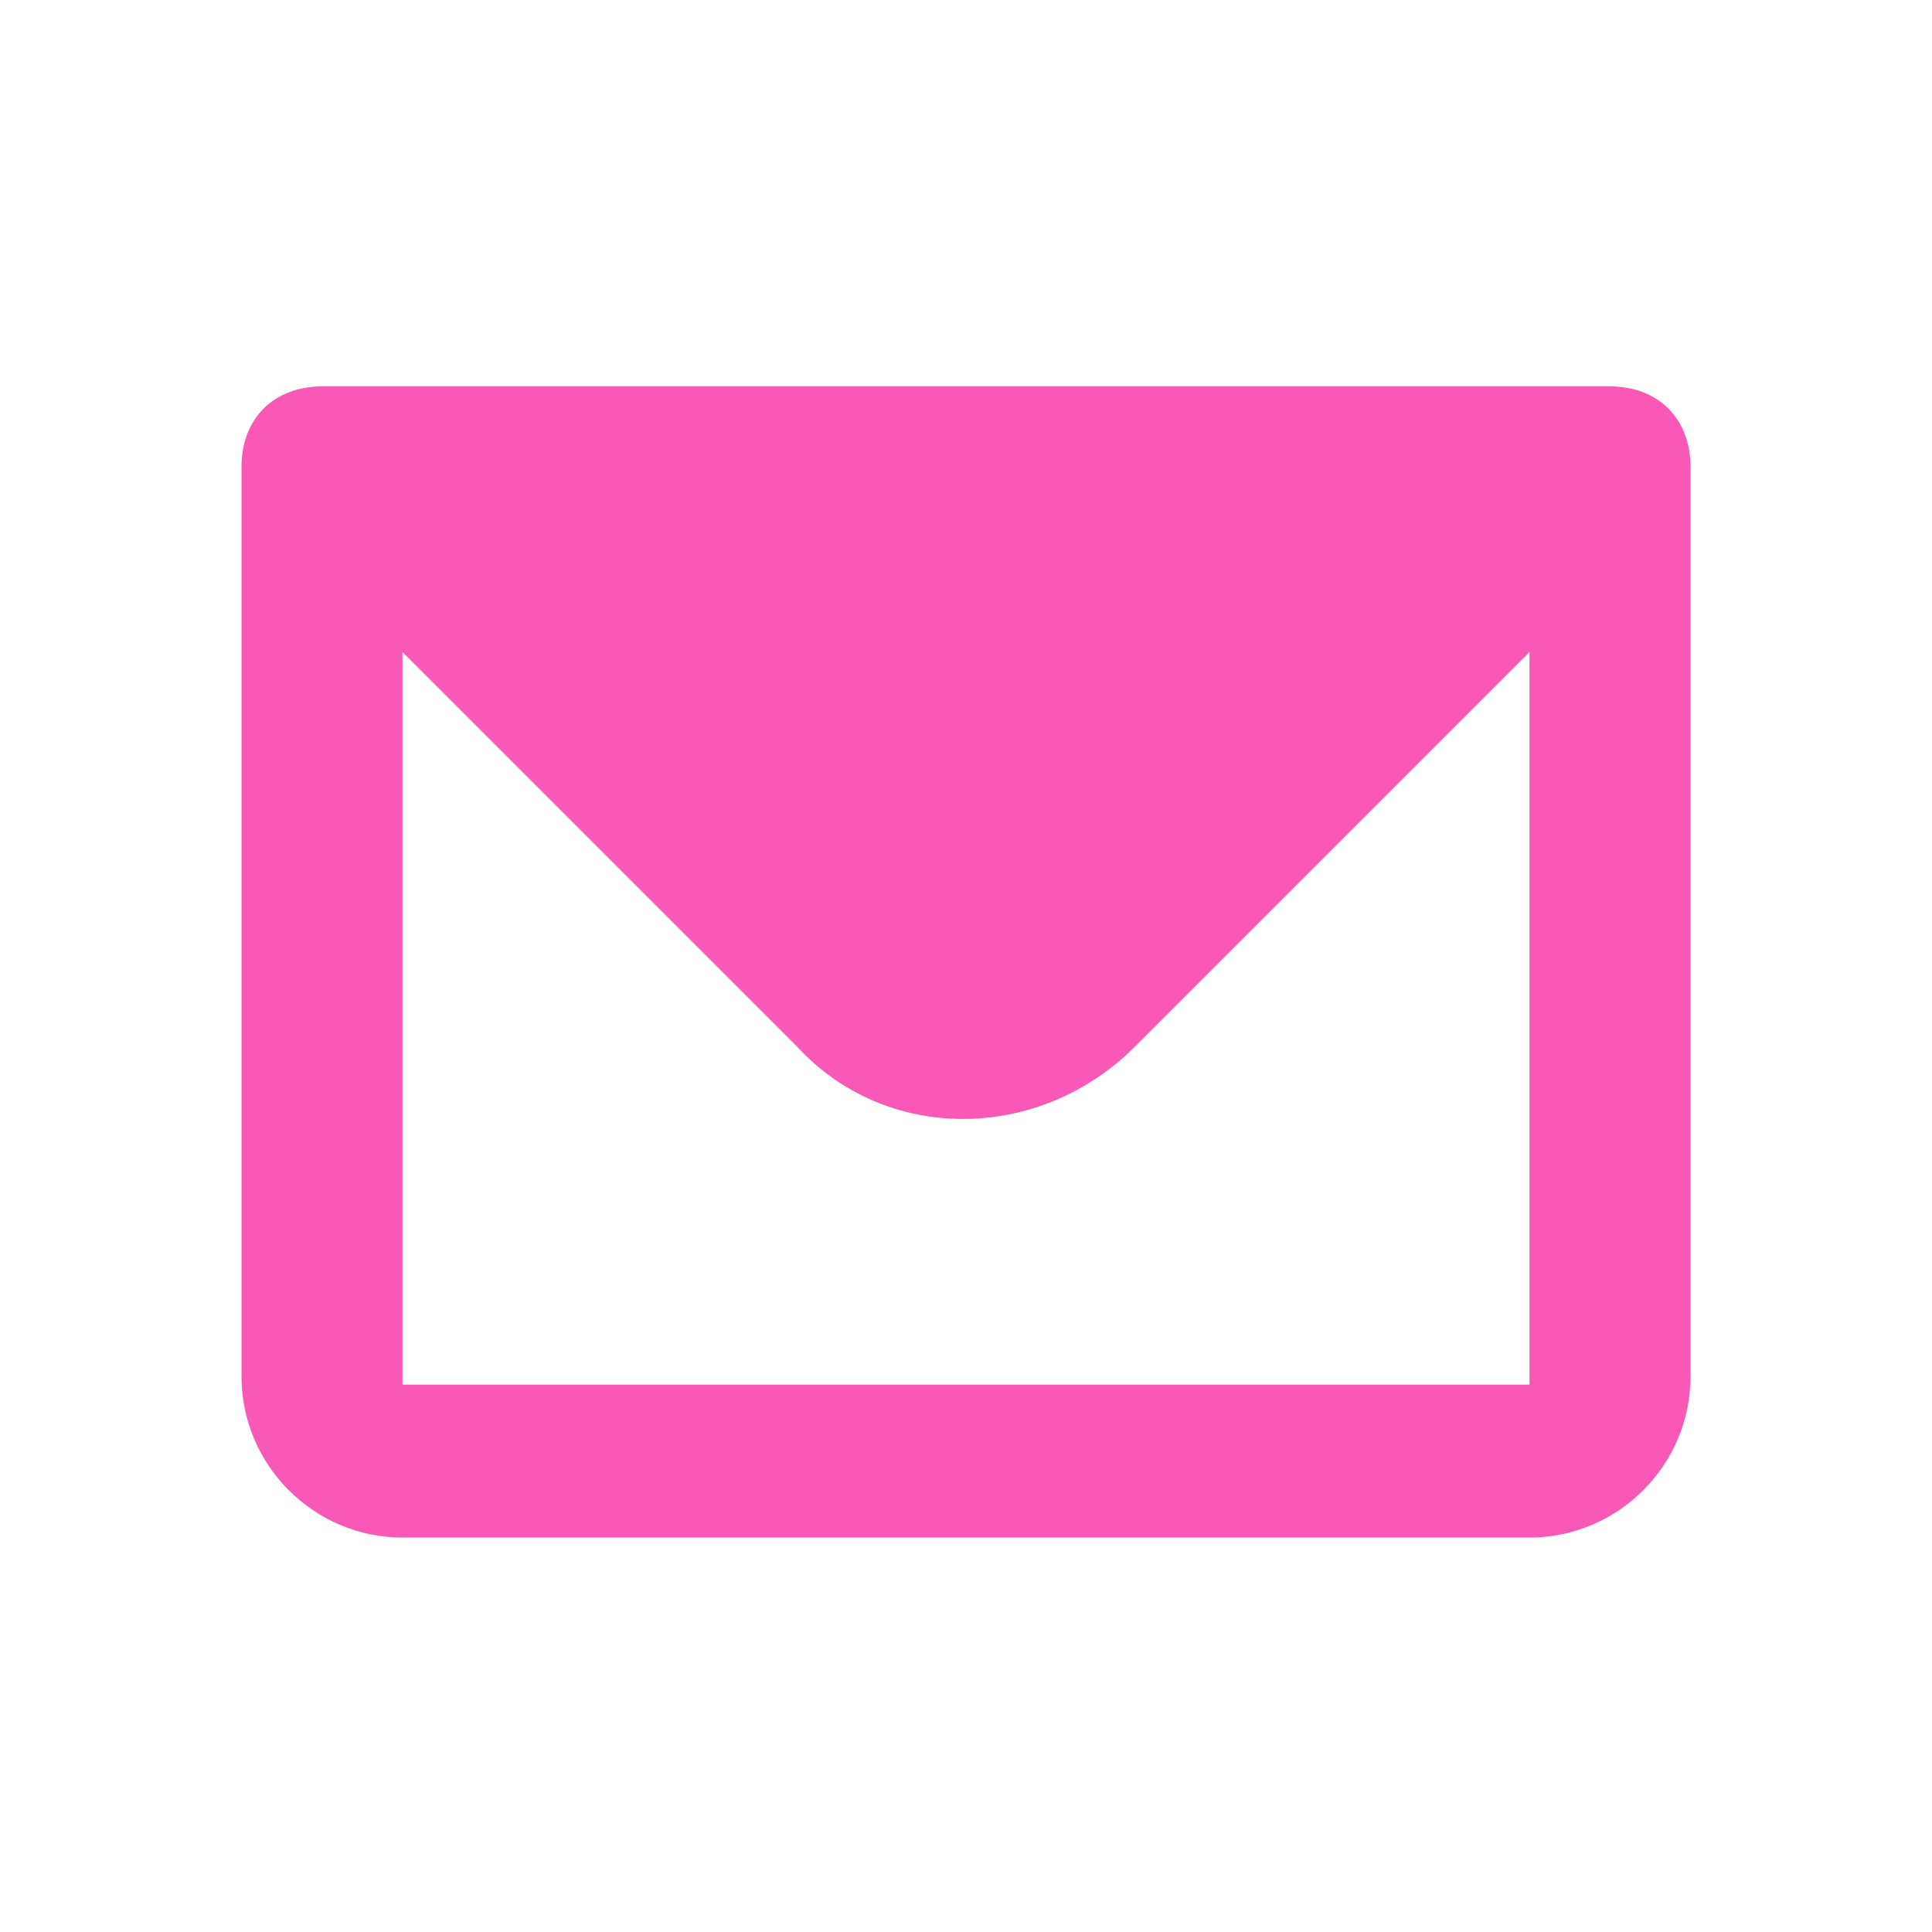
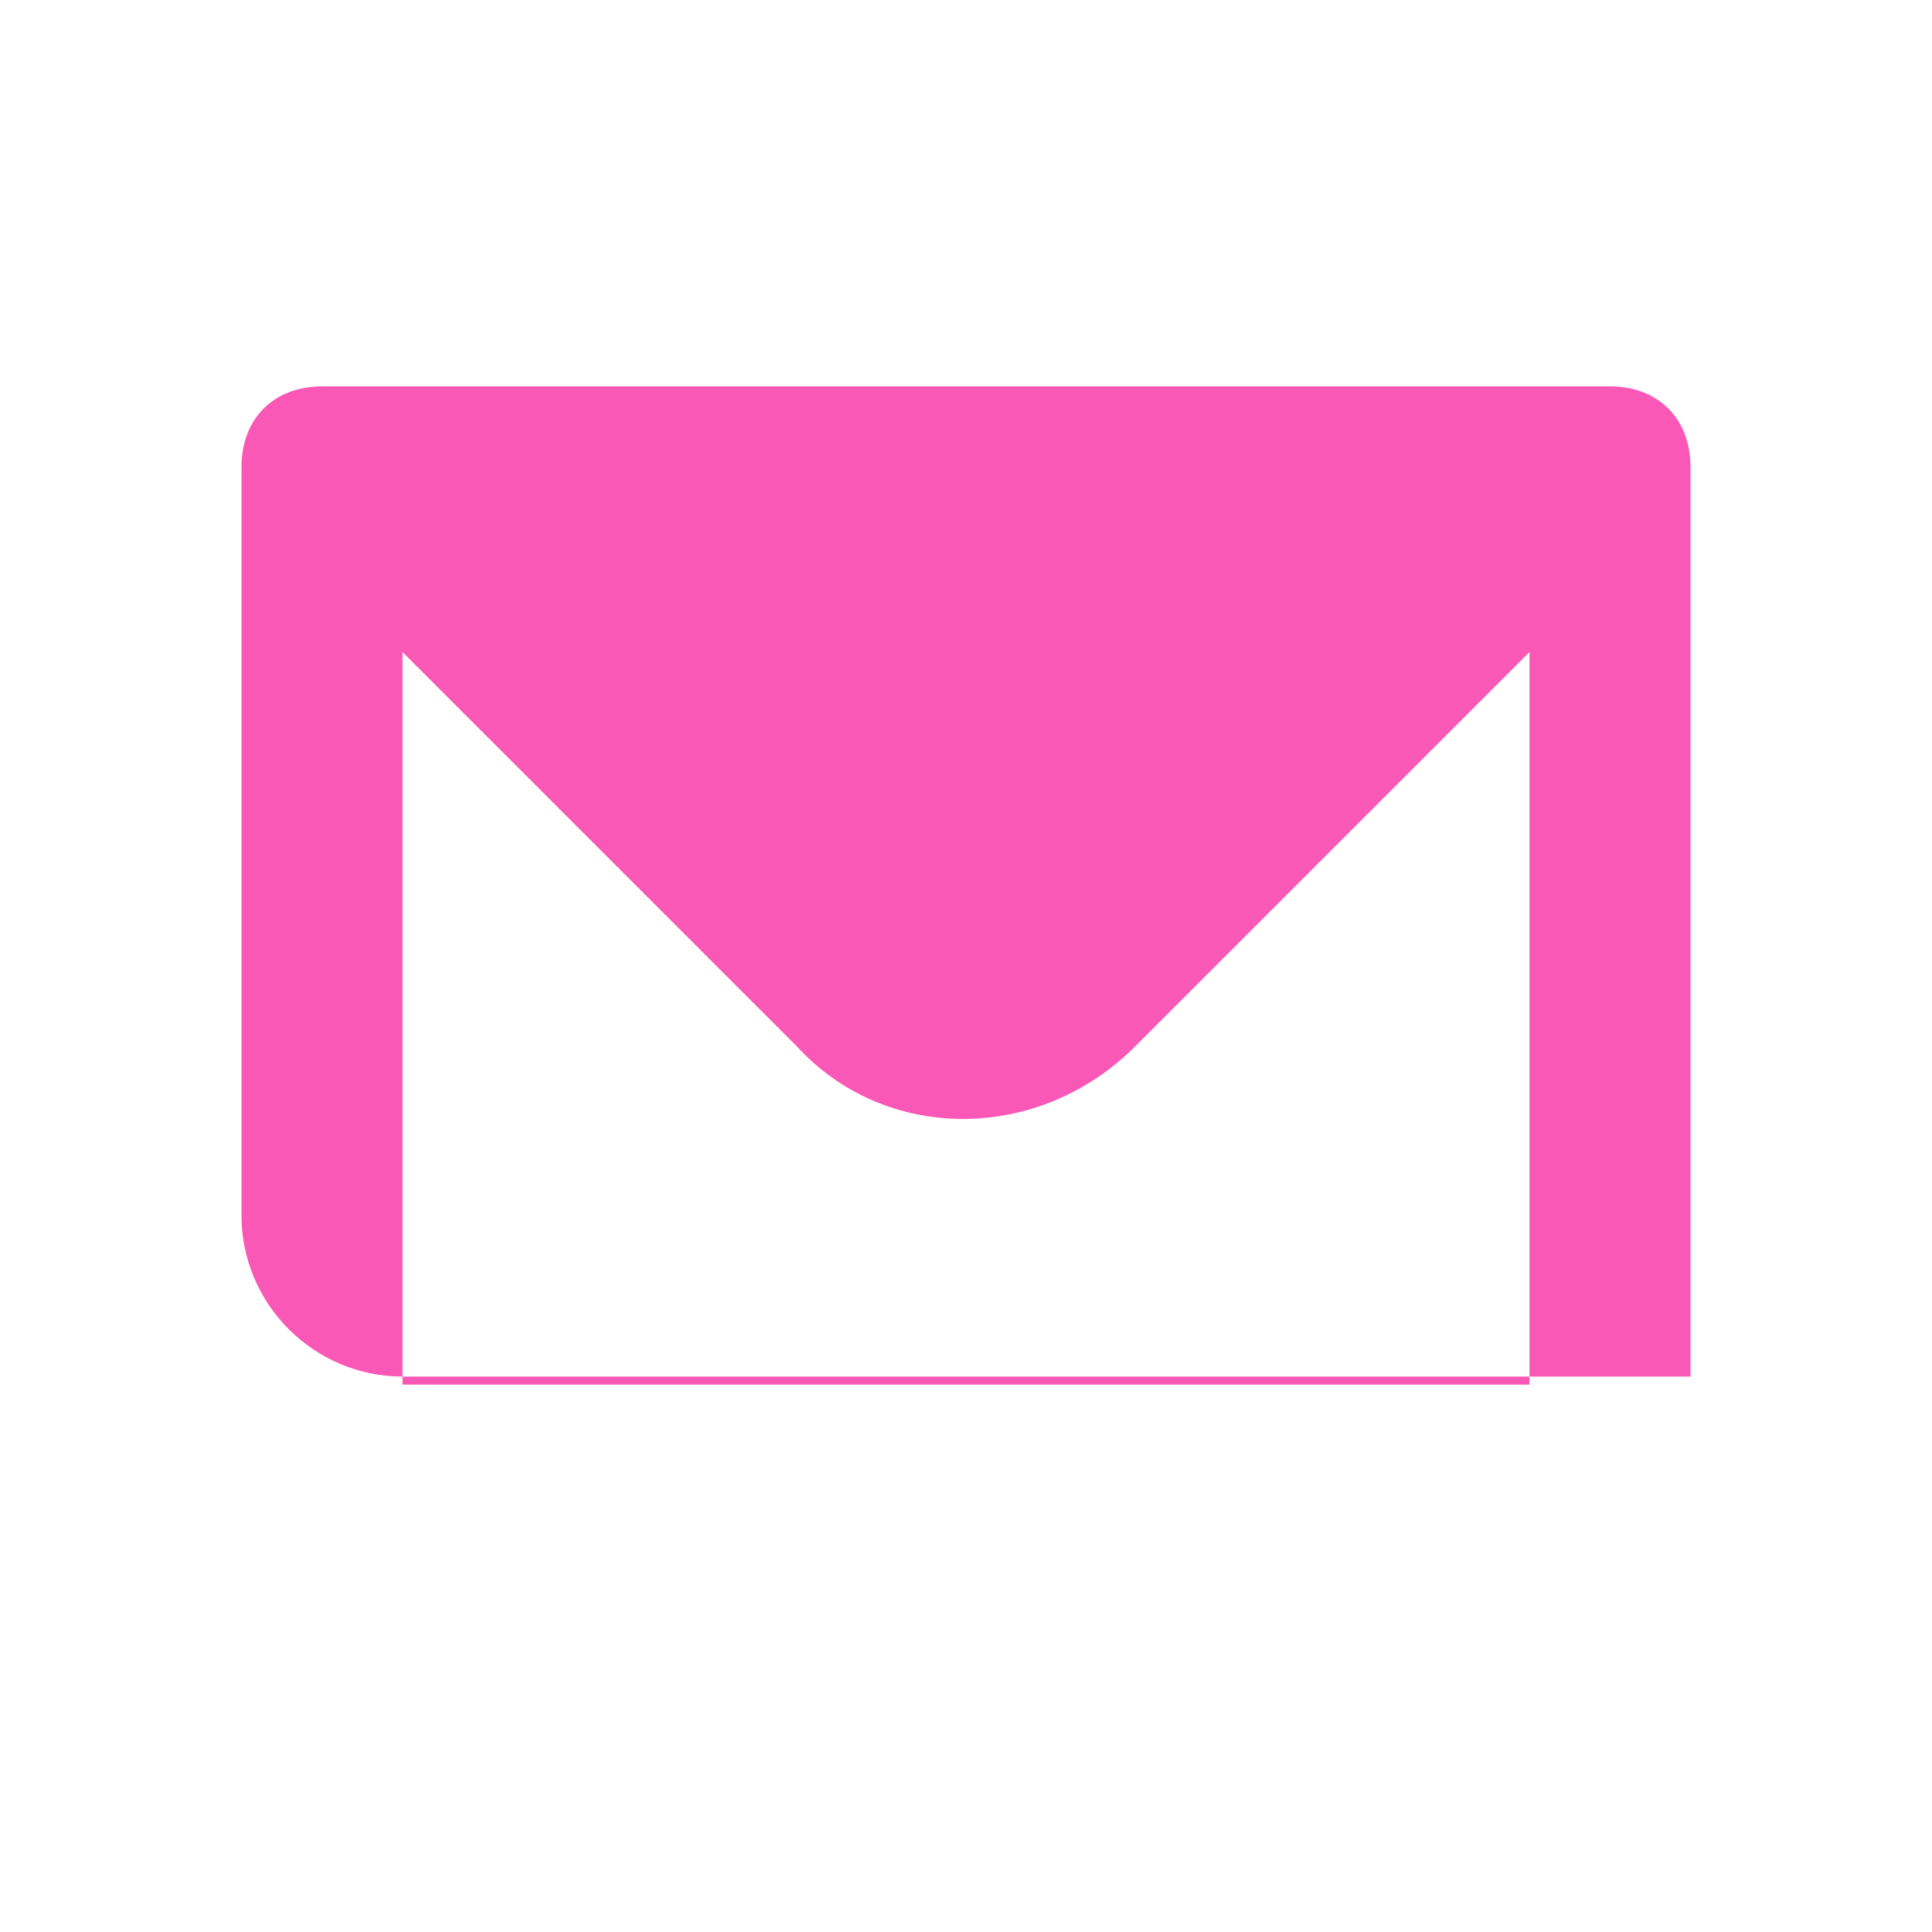
<svg xmlns="http://www.w3.org/2000/svg" version="1.1" id="Layer_1" x="0px" y="0px" viewBox="0 0 24 24" style="enable-background:new 0 0 24 24;" xml:space="preserve">
  <style type="text/css">
	.st0{fill:#FA58B6;}
</style>
-   <path class="st0" d="M3,5.8c0-0.6,0.4-1,1-1h16c0.6,0,1,0.4,1,1v11.3c0,1.1-0.9,2-2,2H5c-1.1,0-2-0.9-2-2v-11c0,0,0-0.1,0-0.1V5.8z   M5,8.1v9.1h14V8.1l-4.9,4.9c-1.2,1.2-3.1,1.2-4.2,0L5,8.1z M6.6,6.8h10.9l-4.7,4.7c-0.4,0.4-1,0.4-1.4,0L6.6,6.8z" />
+   <path class="st0" d="M3,5.8c0-0.6,0.4-1,1-1h16c0.6,0,1,0.4,1,1v11.3H5c-1.1,0-2-0.9-2-2v-11c0,0,0-0.1,0-0.1V5.8z   M5,8.1v9.1h14V8.1l-4.9,4.9c-1.2,1.2-3.1,1.2-4.2,0L5,8.1z M6.6,6.8h10.9l-4.7,4.7c-0.4,0.4-1,0.4-1.4,0L6.6,6.8z" />
</svg>